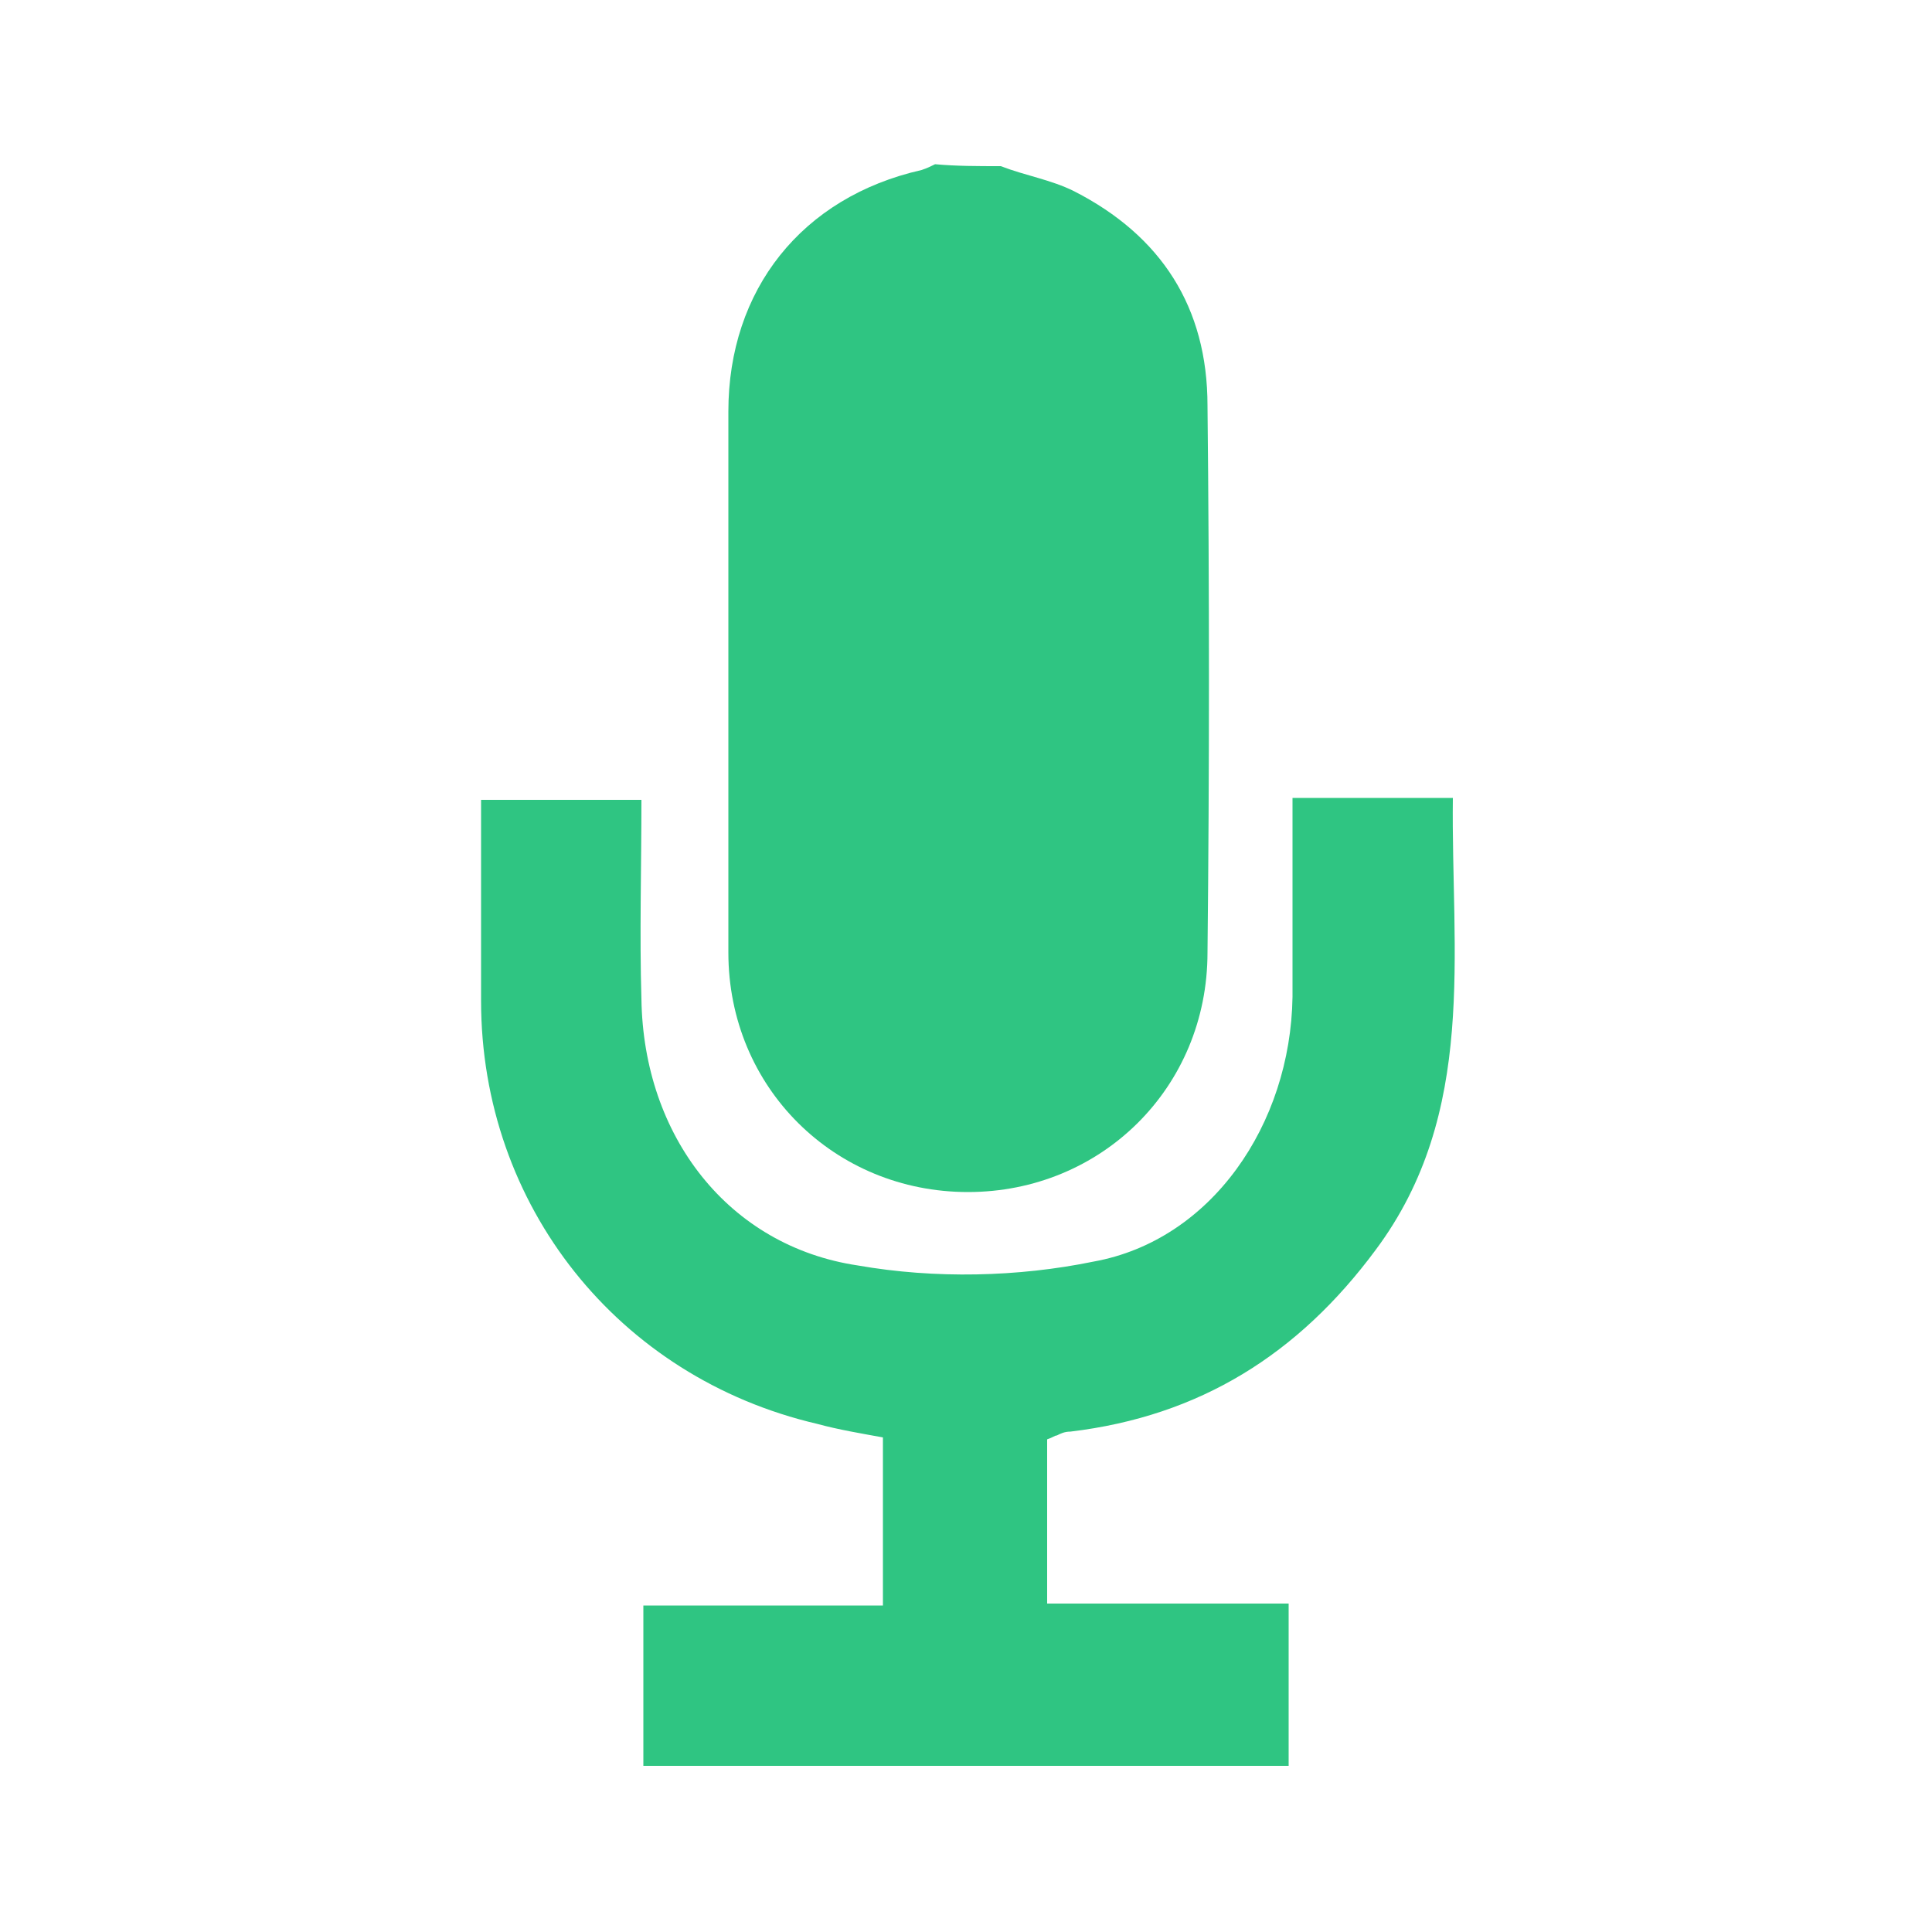
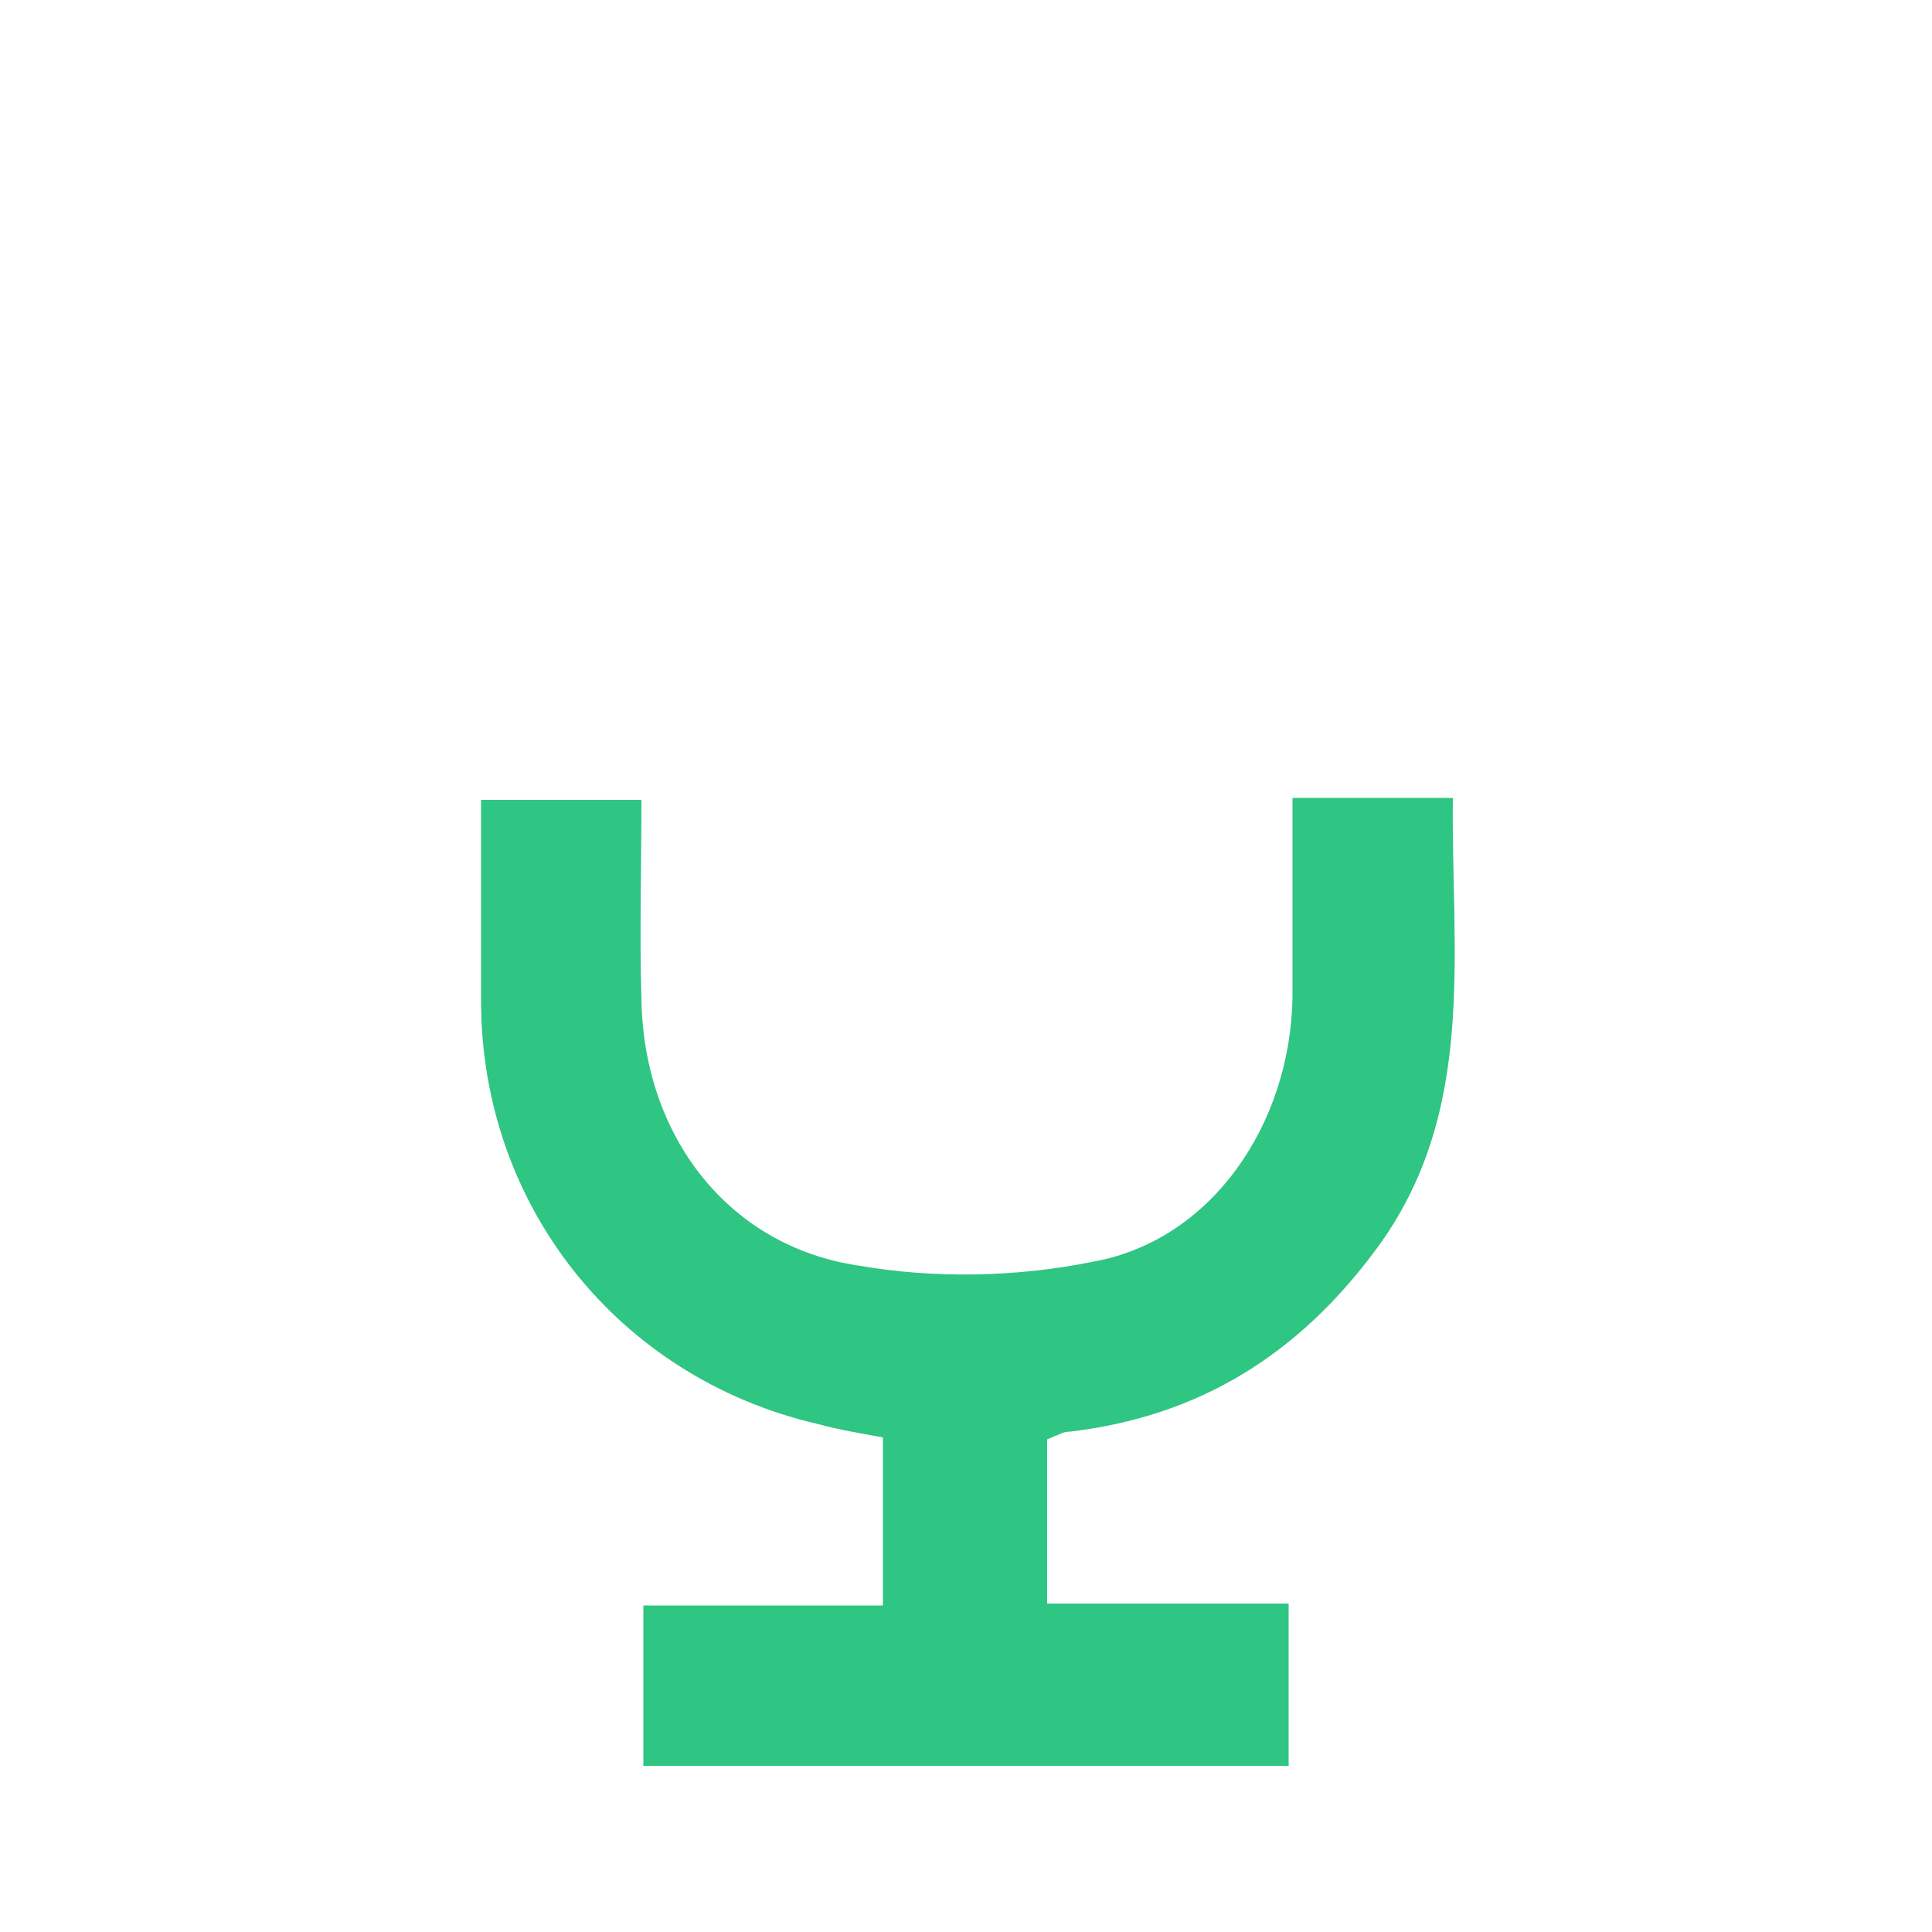
<svg xmlns="http://www.w3.org/2000/svg" version="1.1" id="Layer_1" x="0px" y="0px" viewBox="-233 233.9 100 100" style="enable-background:new -233 233.9 100 100;" xml:space="preserve">
  <style type="text/css">
	.st0{fill:#1192F1;}
	.st1{fill:#2FC582;}
</style>
  <g>
-     <path id="XMLID_4_" class="st0" d="M-824.2,530c-0.8,0-1.6,0-2.4,0c-0.8,0-1.6,0-2.4,0c-6.8-0.1-12.1-1.1-16-2.5   c-1.8-0.6-3.4-1.3-4.6-2.2v6.5v0.6v0.6v1.1c2.5,2.7,11.4,5.3,23,5.3s20.4-2.5,23-5.3V533l0.1-0.6v-0.6v-6.5   c-1.2,0.8-2.8,1.6-4.6,2.2C-812.1,528.8-817.4,529.8-824.2,530z" />
-     <path id="XMLID_3_" class="st0" d="M-849.5,513.2v6.5v0.6v0.6v1.1c2.4,2.5,10.2,4.9,20.5,5.2c0.1,0,0.1,0,0.3,0c0.3,0,0.6,0,0.8,0   c0.4,0,0.8,0,1.3,0c0.4,0,0.8,0,1.3,0c0.3,0,0.6,0,0.8,0c0.1,0,0.1,0,0.3,0c10.4-0.4,18.1-2.7,20.5-5.2v-1.1l0.1-0.6v-0.6v-6.5   c-4.5,3.1-13.9,4.7-23,4.7C-835.7,517.9-844.9,516.3-849.5,513.2z" />
+     <path id="XMLID_4_" class="st0" d="M-824.2,530c-0.8,0-1.6,0-2.4,0c-0.8,0-1.6,0-2.4,0c-6.8-0.1-12.1-1.1-16-2.5   c-1.8-0.6-3.4-1.3-4.6-2.2v6.5v0.6v0.6c2.5,2.7,11.4,5.3,23,5.3s20.4-2.5,23-5.3V533l0.1-0.6v-0.6v-6.5   c-1.2,0.8-2.8,1.6-4.6,2.2C-812.1,528.8-817.4,529.8-824.2,530z" />
    <path id="XMLID_2_" class="st0" d="M-803.7,507.4c-1-4-9.1-7.9-22.9-7.9c-13.9,0-21.8,4-22.8,7.8c-0.1,0.1-0.1,0.3-0.1,0.5v0.6v1.7   c2.5,2.7,11.3,5.2,23,5.2c11.7-0.1,20.4-2.5,23-5.3v-1.7v-0.6C-803.5,507.7-803.7,507.5-803.7,507.4z" />
-     <path id="XMLID_1_" class="st0" d="M-849.5,537.2v7.5c0,0.1,0,0.3,0.1,0.4c1.1,4.5,10.8,7.8,22.9,7.9c12.1,0.1,21.7-3.3,22.8-7.8   c0.1-0.1,0.1-0.3,0.1-0.4v-7.5c-3.8,2.7-11.6,4.8-23.1,4.8C-837.9,542-845.7,539.9-849.5,537.2z" />
  </g>
  <g>
-     <path class="st1" d="M-181.2,242.5c1.3,0.5,2.6,0.7,3.8,1.3c4.5,2.3,6.9,6,6.9,11.1c0.1,9.5,0.1,18.9,0,28.3   c0,7-5.5,12.4-12.4,12.4s-12.4-5.4-12.4-12.4c0-9.3,0-18.6,0-28c0-6.3,3.8-11.1,10-12.5c0.3-0.1,0.5-0.2,0.7-0.3   C-183.5,242.5-182.4,242.5-181.2,242.5z" />
    <path class="st1" d="M-199.7,325.3c0-2.7,0-5.4,0-8.3c4.2,0,8.2,0,12.4,0c0-3,0-5.8,0-8.7c-1.1-0.2-2.3-0.4-3.4-0.7   c-10.3-2.4-17.4-11.3-17.4-21.9c0-3.4,0-6.9,0-10.4c2.8,0,5.5,0,8.3,0c0,3.5-0.1,7,0,10.3c0.1,7.1,4.5,12.8,11.2,13.8   c4,0.7,8.3,0.6,12.2-0.2c6.1-1.1,10.2-7.1,10.3-13.7c0-3.4,0-6.9,0-10.3c2.8,0,5.4,0,8.3,0c-0.1,8,1.3,16.3-4,23.4   c-4,5.4-9.1,8.6-15.8,9.4c-0.3,0-0.5,0.1-0.7,0.2c-0.1,0-0.2,0.1-0.5,0.2c0,2.7,0,5.5,0,8.5c4.1,0,8.1,0,12.5,0c0,2.9,0,5.7,0,8.4   C-177.3,325.3-188.5,325.3-199.7,325.3z" />
  </g>
</svg>